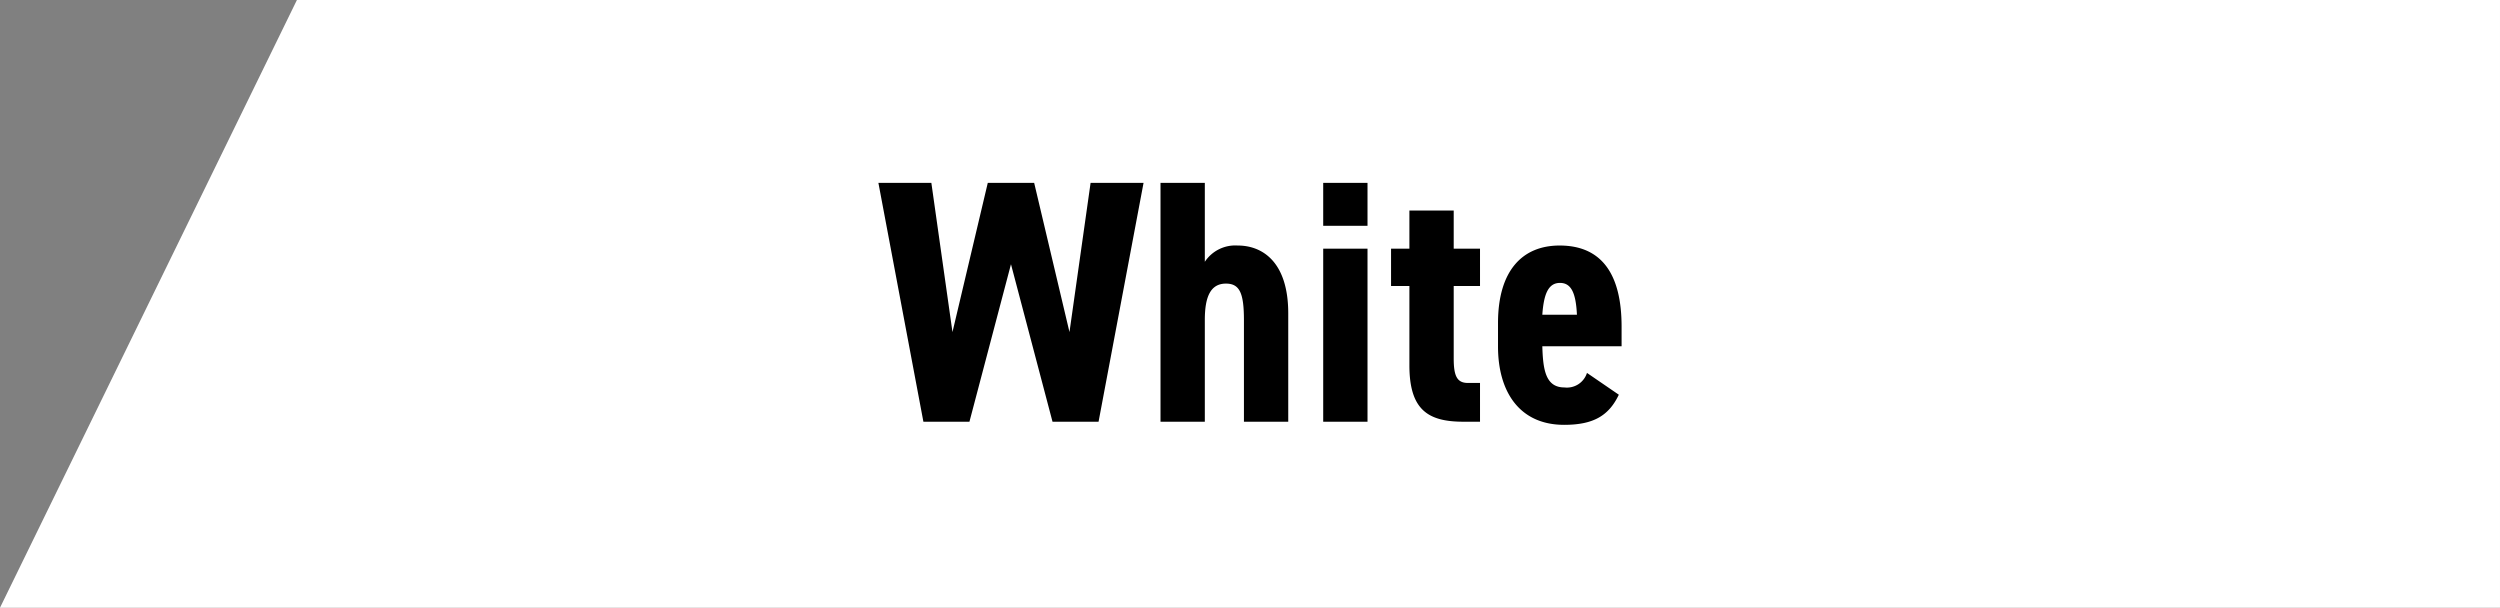
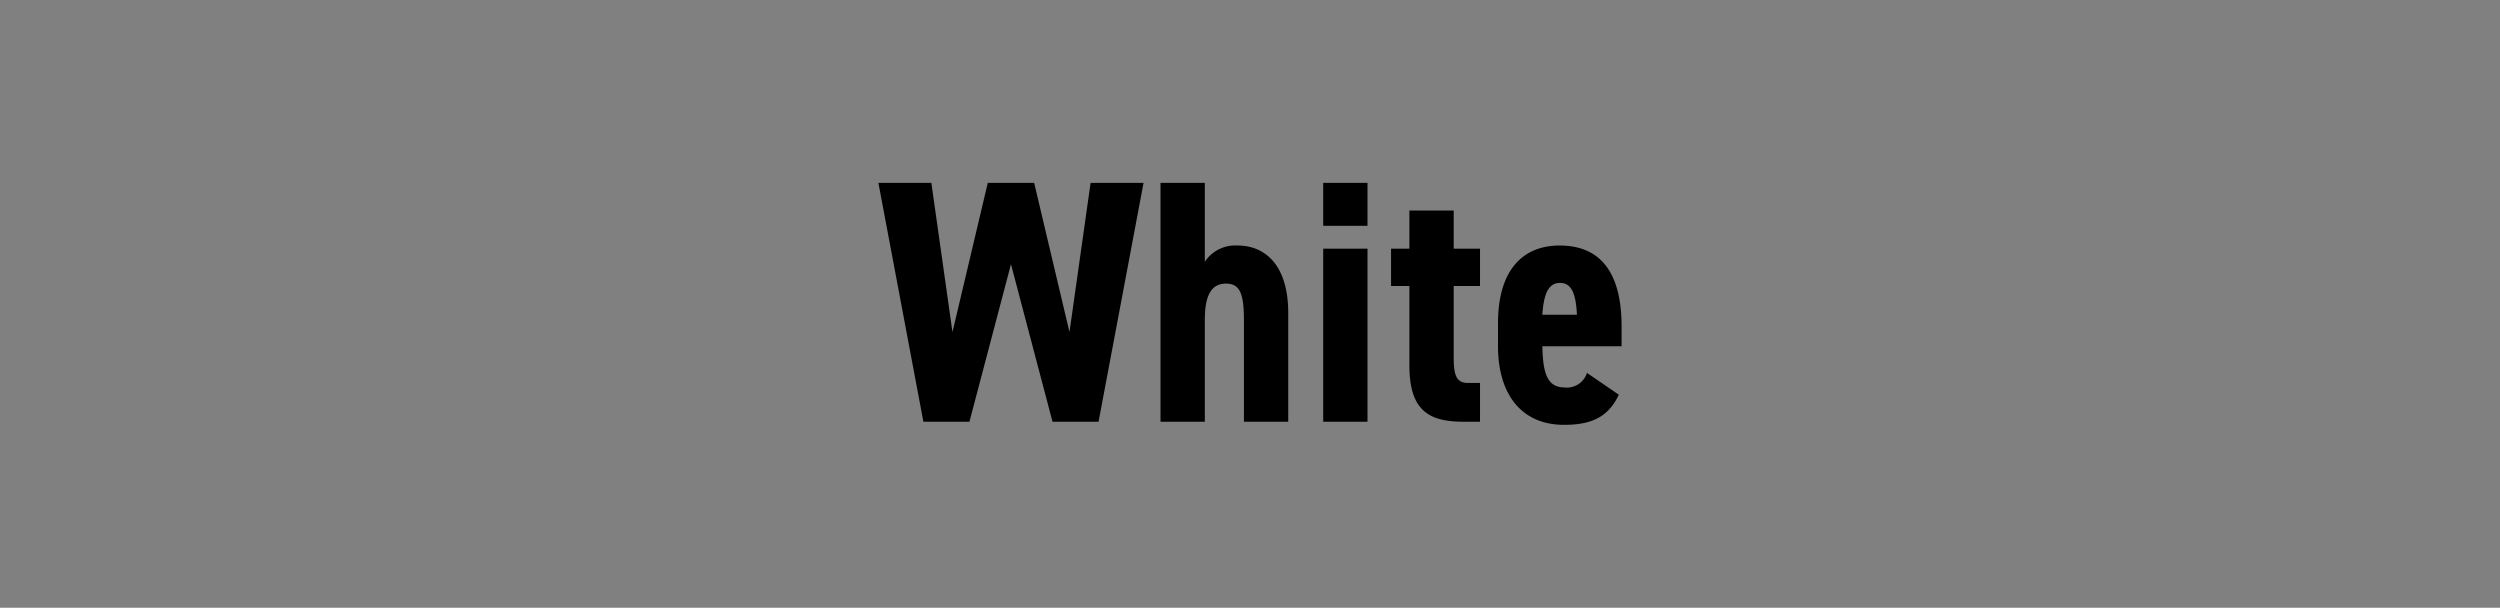
<svg xmlns="http://www.w3.org/2000/svg" width="216.667" height="52.668" viewBox="0 0 216.667 52.668">
  <rect x="0" y="0" width="216.667" height="52.668" fill="#808080" stroke="none" />
  <g transform="translate(27.079)">
-     <path d="M-1.346,0H189.587V52.668H-27.079Z" transform="translate(0)" fill="#fff" />
    <path d="M11.67,15.35,15.27,29h3.99l3.9-20.7H18.57L16.74,21.23,13.68,8.3H9.66L6.6,21.23,4.77,8.3H.18L4.08,29H8.07ZM24.63,29h3.84V20.18c0-1.98.48-3.15,1.83-3.15,1.2,0,1.56.84,1.56,3.18V29H35.7V19.61c0-4.44-2.22-5.88-4.38-5.88a3.159,3.159,0,0,0-2.85,1.41V8.3H24.63Zm14.1,0h3.84V14H38.73Zm0-16.98h3.84V8.3H38.73Zm5.88,5.22H46.2v6.87c0,3.87,1.62,4.89,4.68,4.89h1.44V25.64H51.27c-.96,0-1.23-.63-1.23-2.13V17.24h2.28V14H50.04V10.7H46.2V14H44.61Zm16.98,7.53a1.82,1.82,0,0,1-1.95,1.26c-1.65,0-1.86-1.56-1.92-3.57h6.87V20.75c0-4.56-1.74-7.02-5.37-7.02-3.24,0-5.34,2.19-5.34,6.72v2.04c0,3.87,1.83,6.78,5.73,6.78,2.52,0,3.87-.78,4.74-2.61Zm-2.34-7.8c.96,0,1.38.84,1.47,2.76h-3C57.84,18.02,58.2,16.97,59.25,16.97Z" transform="translate(48.869 7.549)" />
  </g>
</svg>